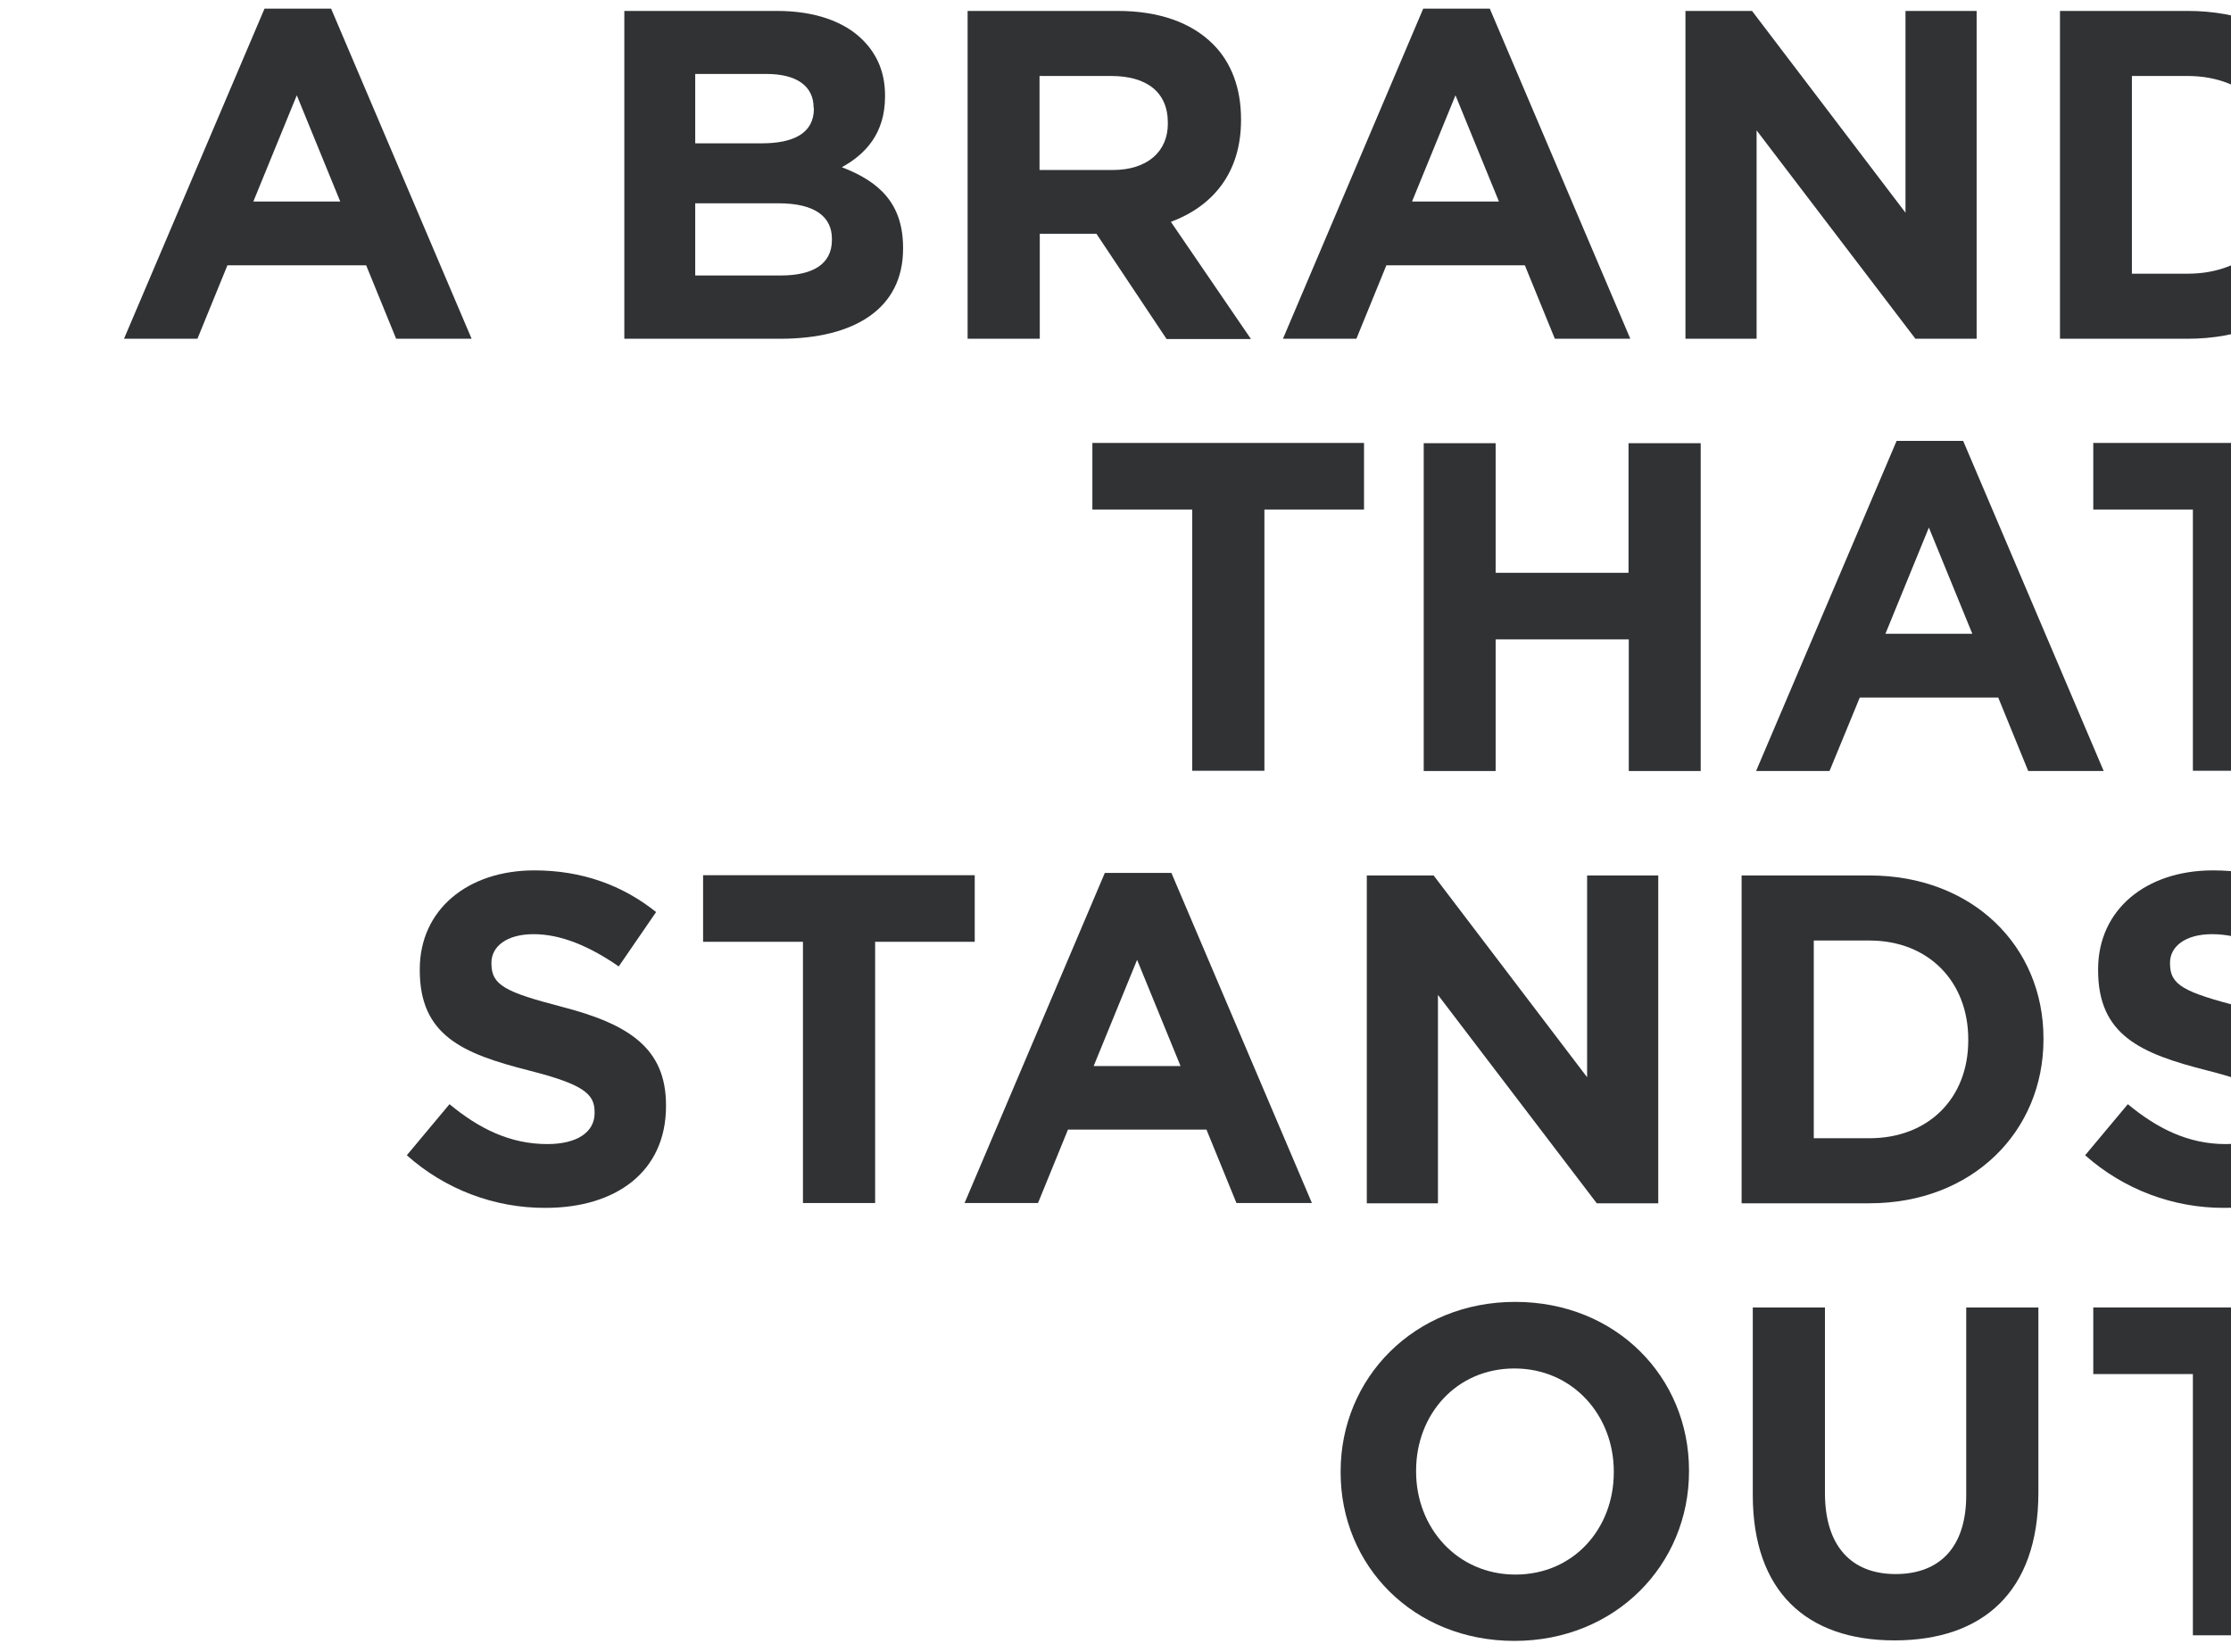
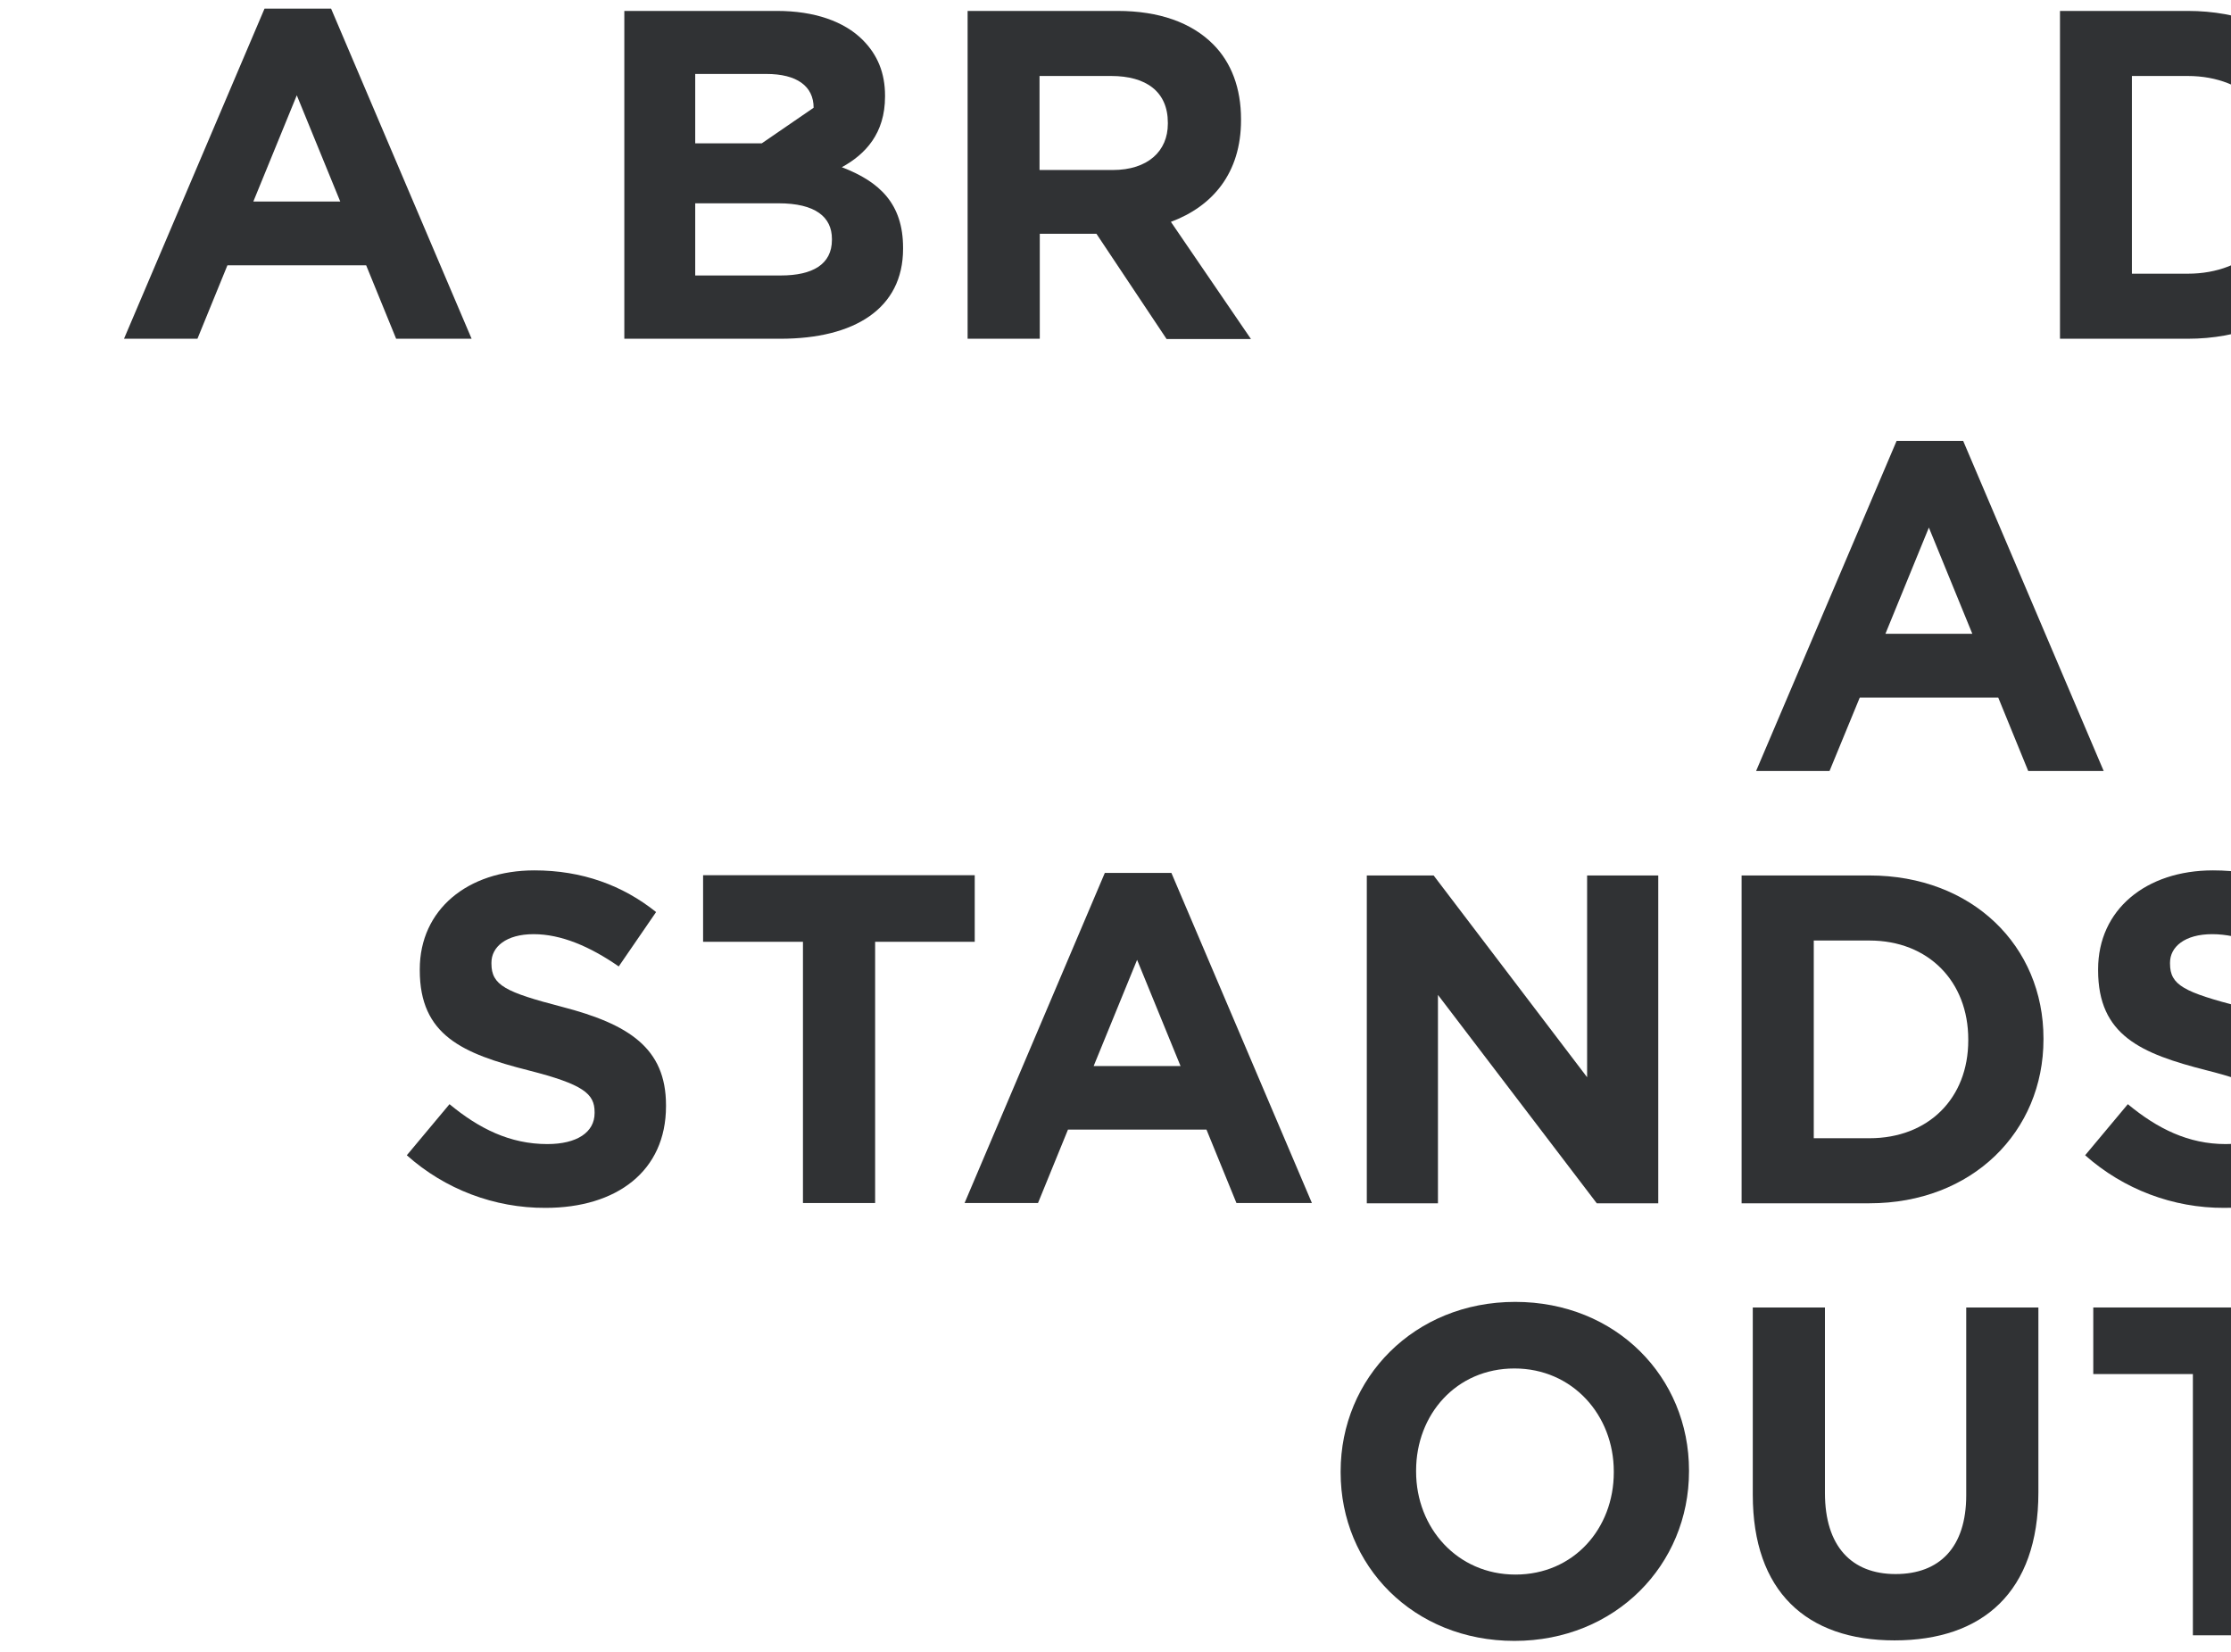
<svg xmlns="http://www.w3.org/2000/svg" xmlns:xlink="http://www.w3.org/1999/xlink" version="1.1" id="Layer_1" x="0px" y="0px" viewBox="0 0 878 650" style="enable-background:new 0 0 878 650;" xml:space="preserve">
  <style type="text/css">
	.st0{clip-path:url(#SVGID_00000134249818028513050890000009376083407424415398_);}
	.st1{fill:#303234;}
</style>
  <g>
    <defs>
      <rect id="SVGID_1_" x="0.4" y="-121.8" width="877.7" height="880.4" />
    </defs>
    <clipPath id="SVGID_00000183233748950401227450000010017940783987679927_">
      <use xlink:href="#SVGID_1_" style="overflow:visible;" />
    </clipPath>
    <g style="clip-path:url(#SVGID_00000183233748950401227450000010017940783987679927_);">
      <path class="st1" d="M104.1,3.4h26.2l55.3,129.9h-29.7l-11.8-28.9H89.5l-11.8,28.9H48.8L104.1,3.4z M133.9,79.3l-17.1-41.8    L99.7,79.3H133.9z" />
-       <path class="st1" d="M245.9,4.3h59.9c14.7,0,26.4,4.1,33.7,11.4c5.9,5.9,8.8,13.1,8.8,21.9V38c0,14.5-7.7,22.7-17,27.8    c14.9,5.7,24.1,14.4,24.1,31.7v0.4c0,23.6-19.2,35.4-48.3,35.4h-61.4V4.3z M320.2,42.4c0-8.5-6.6-13.3-18.6-13.3h-28v27.3h26.2    c12.5,0,20.5-4,20.5-13.6L320.2,42.4z M306.4,80h-32.8v28.4h33.7c12.5,0,20.1-4.4,20.1-14V94C327.4,85.4,320.9,80,306.4,80z" />
+       <path class="st1" d="M245.9,4.3h59.9c14.7,0,26.4,4.1,33.7,11.4c5.9,5.9,8.8,13.1,8.8,21.9V38c0,14.5-7.7,22.7-17,27.8    c14.9,5.7,24.1,14.4,24.1,31.7v0.4c0,23.6-19.2,35.4-48.3,35.4h-61.4V4.3z M320.2,42.4c0-8.5-6.6-13.3-18.6-13.3h-28v27.3h26.2    L320.2,42.4z M306.4,80h-32.8v28.4h33.7c12.5,0,20.1-4.4,20.1-14V94C327.4,85.4,320.9,80,306.4,80z" />
      <path class="st1" d="M380.8,4.3h59c16.4,0,29.1,4.6,37.6,13.1c7.2,7.2,11,17.3,11,29.5v0.4c0,20.8-11.2,33.9-27.6,40l31.5,46.1    h-33.2L431.5,92h-22.3v41.3h-28.4V4.3z M437.9,66.9c13.8,0,21.7-7.4,21.7-18.2v-0.4c0-12.2-8.5-18.4-22.3-18.4h-28.2v37    L437.9,66.9z" />
-       <path class="st1" d="M560.1,3.4h26.2l55.3,129.9h-29.7l-11.8-28.9h-54.5l-11.8,28.9h-28.9L560.1,3.4z M589.9,79.3l-17.1-41.8    l-17.1,41.8H589.9z" />
-       <path class="st1" d="M663.3,4.3h26.2l60.4,79.4V4.3h28v129h-24.1l-62.5-82v82h-28L663.3,4.3z" />
      <path class="st1" d="M810.7,4.3H861c40.5,0,68.5,27.8,68.5,64.1v0.4c0,36.3-28,64.5-68.5,64.5h-50.3L810.7,4.3z M839,29.9v77.8h22    c23.2,0,38.9-15.7,38.9-38.5v-0.4c0-22.8-15.7-38.9-38.9-38.9H839z" />
-       <path class="st1" d="M469.1,200.5h-39.2v-26.2h106.9v26.2h-39.2v102.8h-28.4V200.5z" />
-       <path class="st1" d="M560.3,174.4h28.3v51h52.3v-51h28.4v129H641v-51.8h-52.4v51.8h-28.3V174.4z" />
      <path class="st1" d="M746.4,173.5h26.2l55.3,129.9h-29.7l-11.8-28.9h-54.5L720,303.4h-28.9L746.4,173.5z M776.2,249.4l-17.1-41.8    l-17.1,41.8H776.2z" />
-       <path class="st1" d="M863,200.5h-39.2v-26.2h106.9v26.2h-39.2v102.8H863V200.5z" />
      <path class="st1" d="M160.1,454.6l16.8-20.1c11.6,9.6,23.8,15.7,38.5,15.7c11.6,0,18.6-4.6,18.6-12.2v-0.4c0-7.2-4.4-10.9-26-16.4    c-26-6.6-42.8-13.8-42.8-39.4v-0.4c0-23.4,18.8-38.9,45.1-38.9c18.8,0,34.8,5.9,47.9,16.4l-14.7,21.4    c-11.4-7.9-22.7-12.7-33.5-12.7s-16.6,5-16.6,11.2v0.4c0,8.5,5.5,11.2,27.8,17c26.2,6.8,40.9,16.2,40.9,38.7v0.4    c0,25.6-19.5,40-47.4,40C194.6,475.4,175.1,468,160.1,454.6z" />
      <path class="st1" d="M316,370.6h-39.3v-26.2h106.9v26.2h-39.2v102.8H316V370.6z" />
      <path class="st1" d="M434.8,343.5H461l55.3,129.9h-29.7l-11.8-28.9h-54.5l-11.8,28.9h-28.9L434.8,343.5z M464.6,419.5l-17.1-41.8    l-17.1,41.8H464.6z" />
      <path class="st1" d="M538,344.5h26.2l60.4,79.4v-79.4h28v129h-24.2l-62.5-82v82h-28V344.5z" />
      <path class="st1" d="M685.4,344.5h50.3c40.5,0,68.5,27.8,68.5,64.1v0.4c0,36.3-28,64.5-68.5,64.5h-50.3V344.5z M713.8,370.1v77.8    h21.9c23.2,0,38.9-15.7,38.9-38.5v-0.4c0-22.8-15.7-38.9-38.9-38.9H713.8z" />
      <path class="st1" d="M820.6,454.6l16.8-20.1c11.6,9.6,23.8,15.7,38.5,15.7c11.6,0,18.6-4.6,18.6-12.2v-0.4c0-7.2-4.4-10.9-26-16.4    c-26-6.6-42.8-13.8-42.8-39.4v-0.4c0-23.4,18.8-38.9,45.2-38.9c18.8,0,34.8,5.9,47.9,16.4l-14.7,21.4    c-11.4-7.9-22.7-12.7-33.5-12.7s-16.6,5-16.6,11.2v0.4c0,8.5,5.5,11.2,27.8,17c26.2,6.8,40.9,16.2,40.9,38.7v0.4    c0,25.6-19.5,40-47.3,40C855.2,475.4,835.7,468,820.6,454.6z" />
      <path class="st1" d="M527.6,579.4V579c0-36.7,28.9-66.7,68.7-66.7s68.4,29.7,68.4,66.3v0.4c0,36.7-28.9,66.7-68.7,66.7    S527.6,616.1,527.6,579.4z M635.1,579.4V579c0-22.1-16.2-40.5-39.1-40.5s-38.7,18.1-38.7,40.2v0.4c0,22.1,16.2,40.5,39.1,40.5    S635.1,601.5,635.1,579.4z" />
      <path class="st1" d="M689.8,588.2v-73.7h28.4v73c0,21,10.5,31.9,27.8,31.9s27.8-10.5,27.8-31v-73.9h28.4v72.8    c0,39.1-21.9,58.2-56.6,58.2S689.8,626.2,689.8,588.2z" />
      <path class="st1" d="M863,540.7h-39.2v-26.2h106.9v26.2h-39.2v102.8H863V540.7z" />
    </g>
  </g>
</svg>